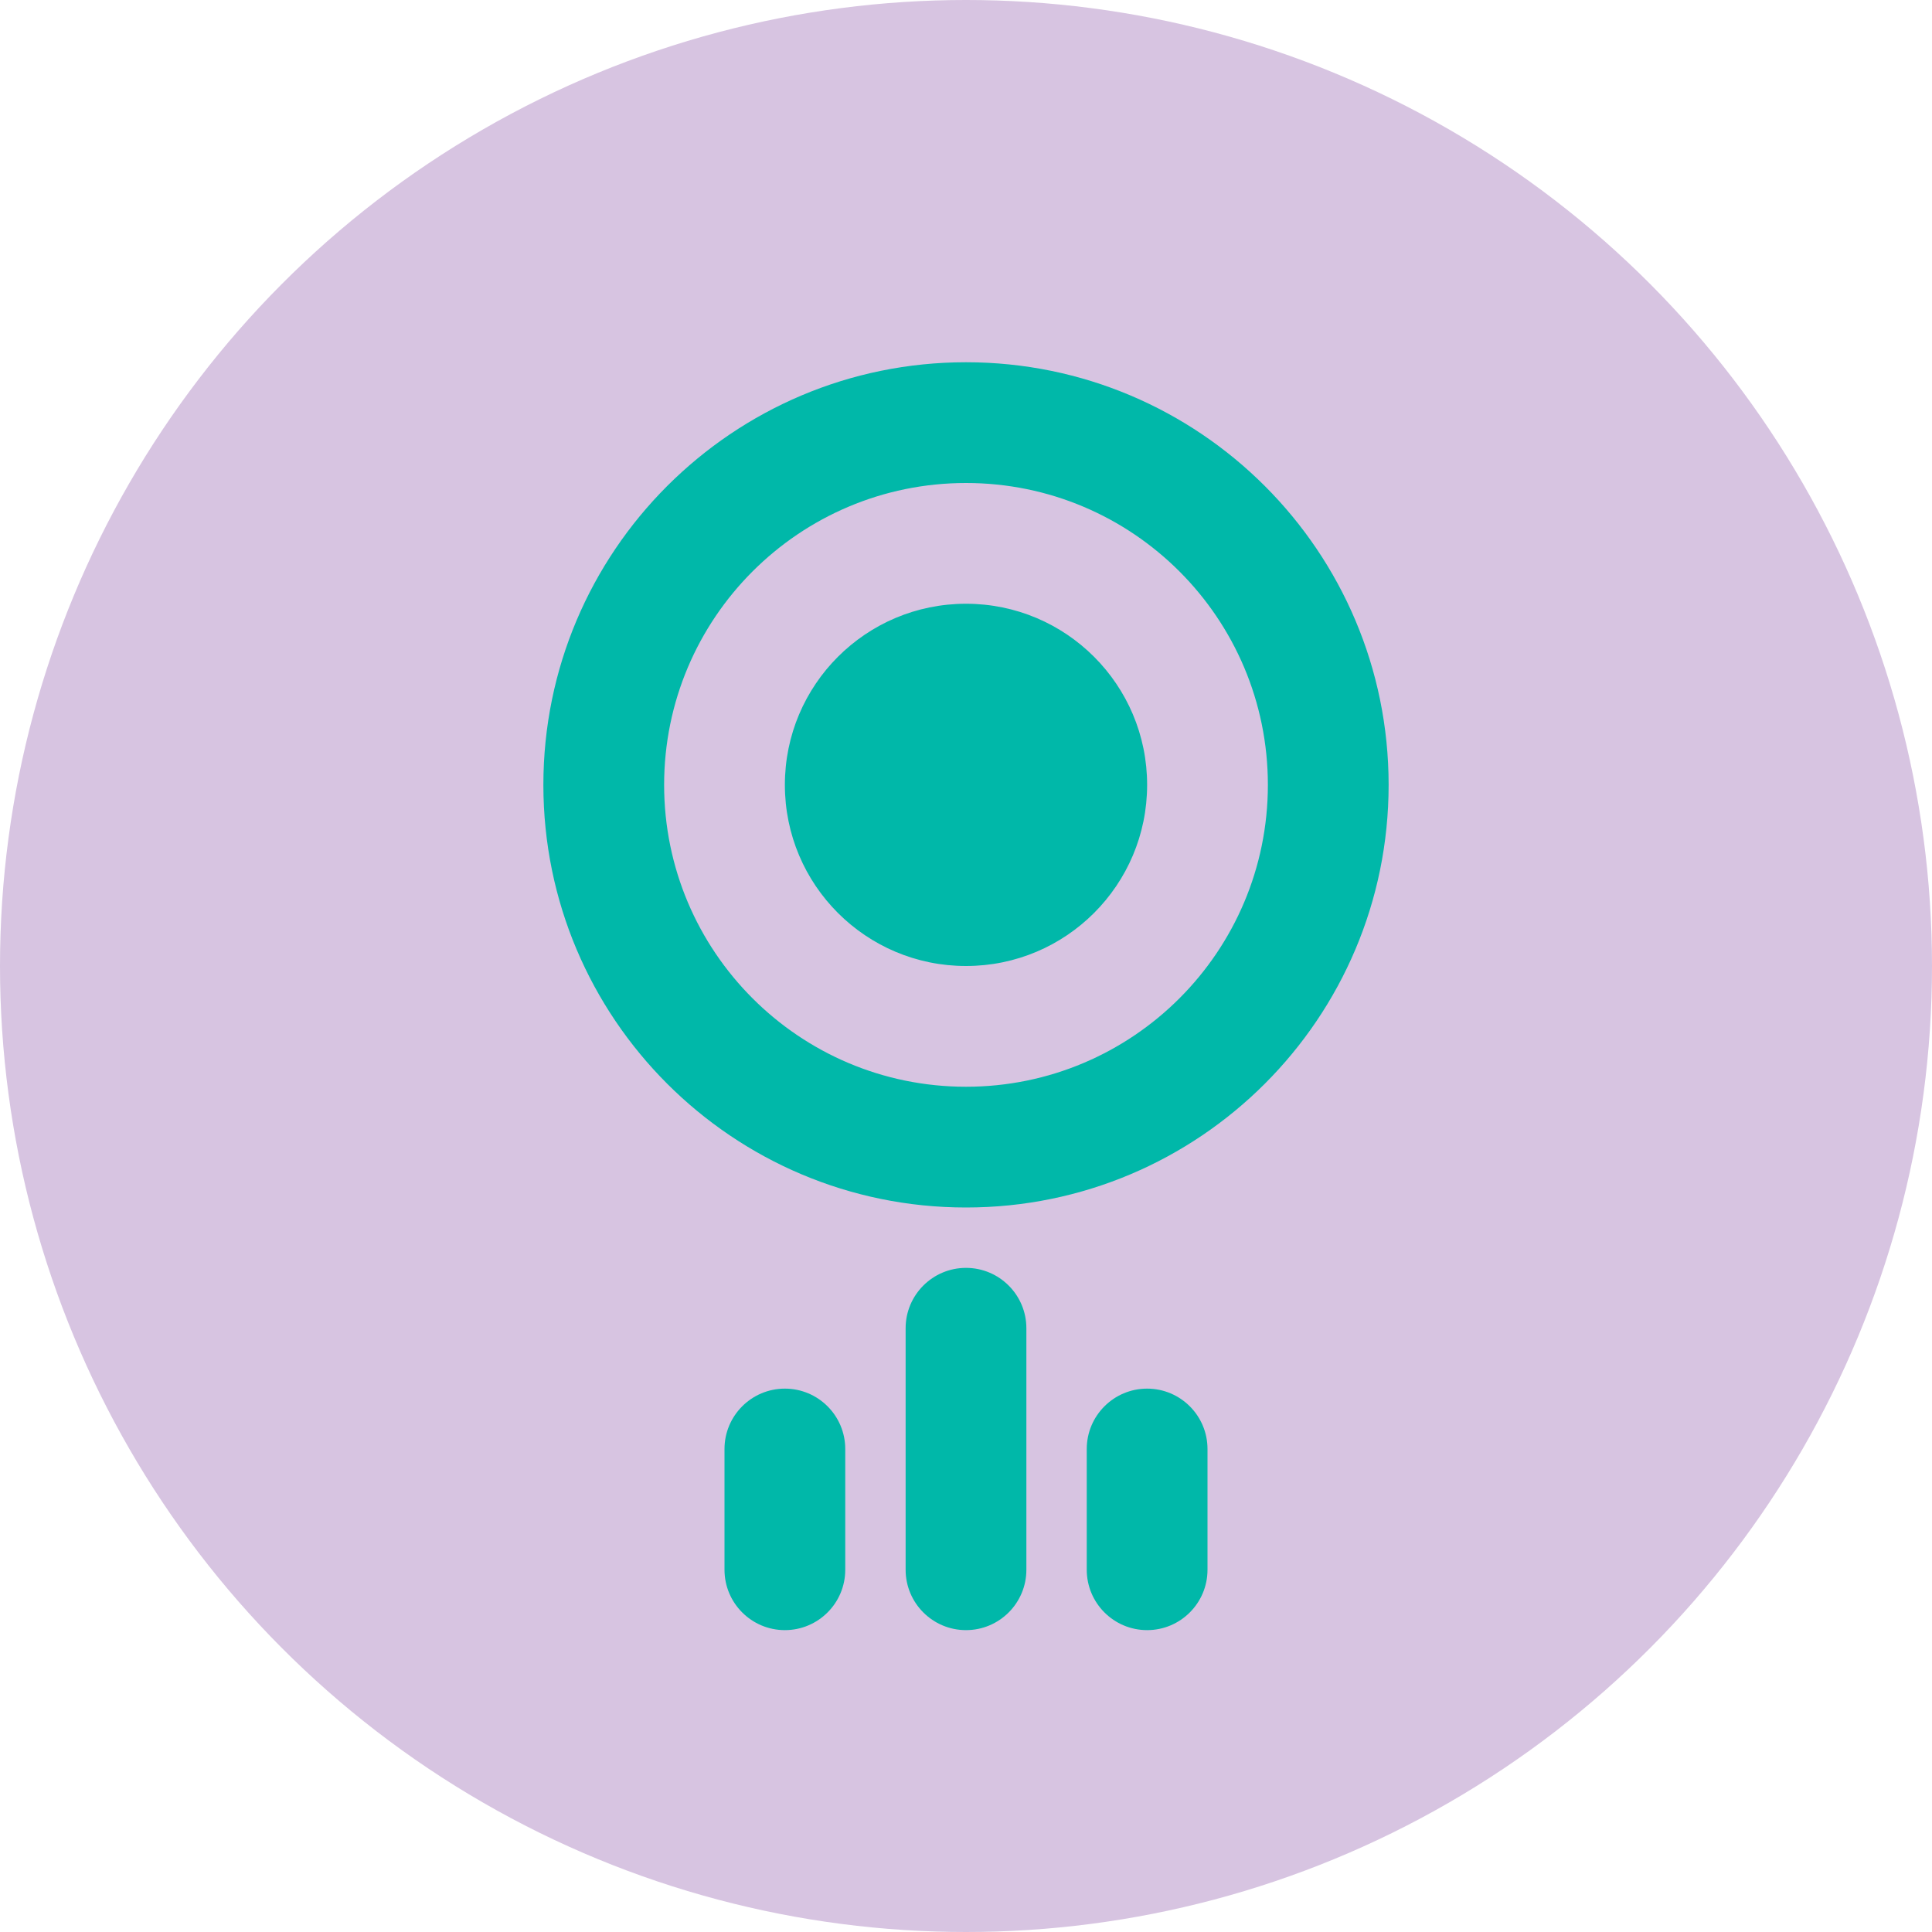
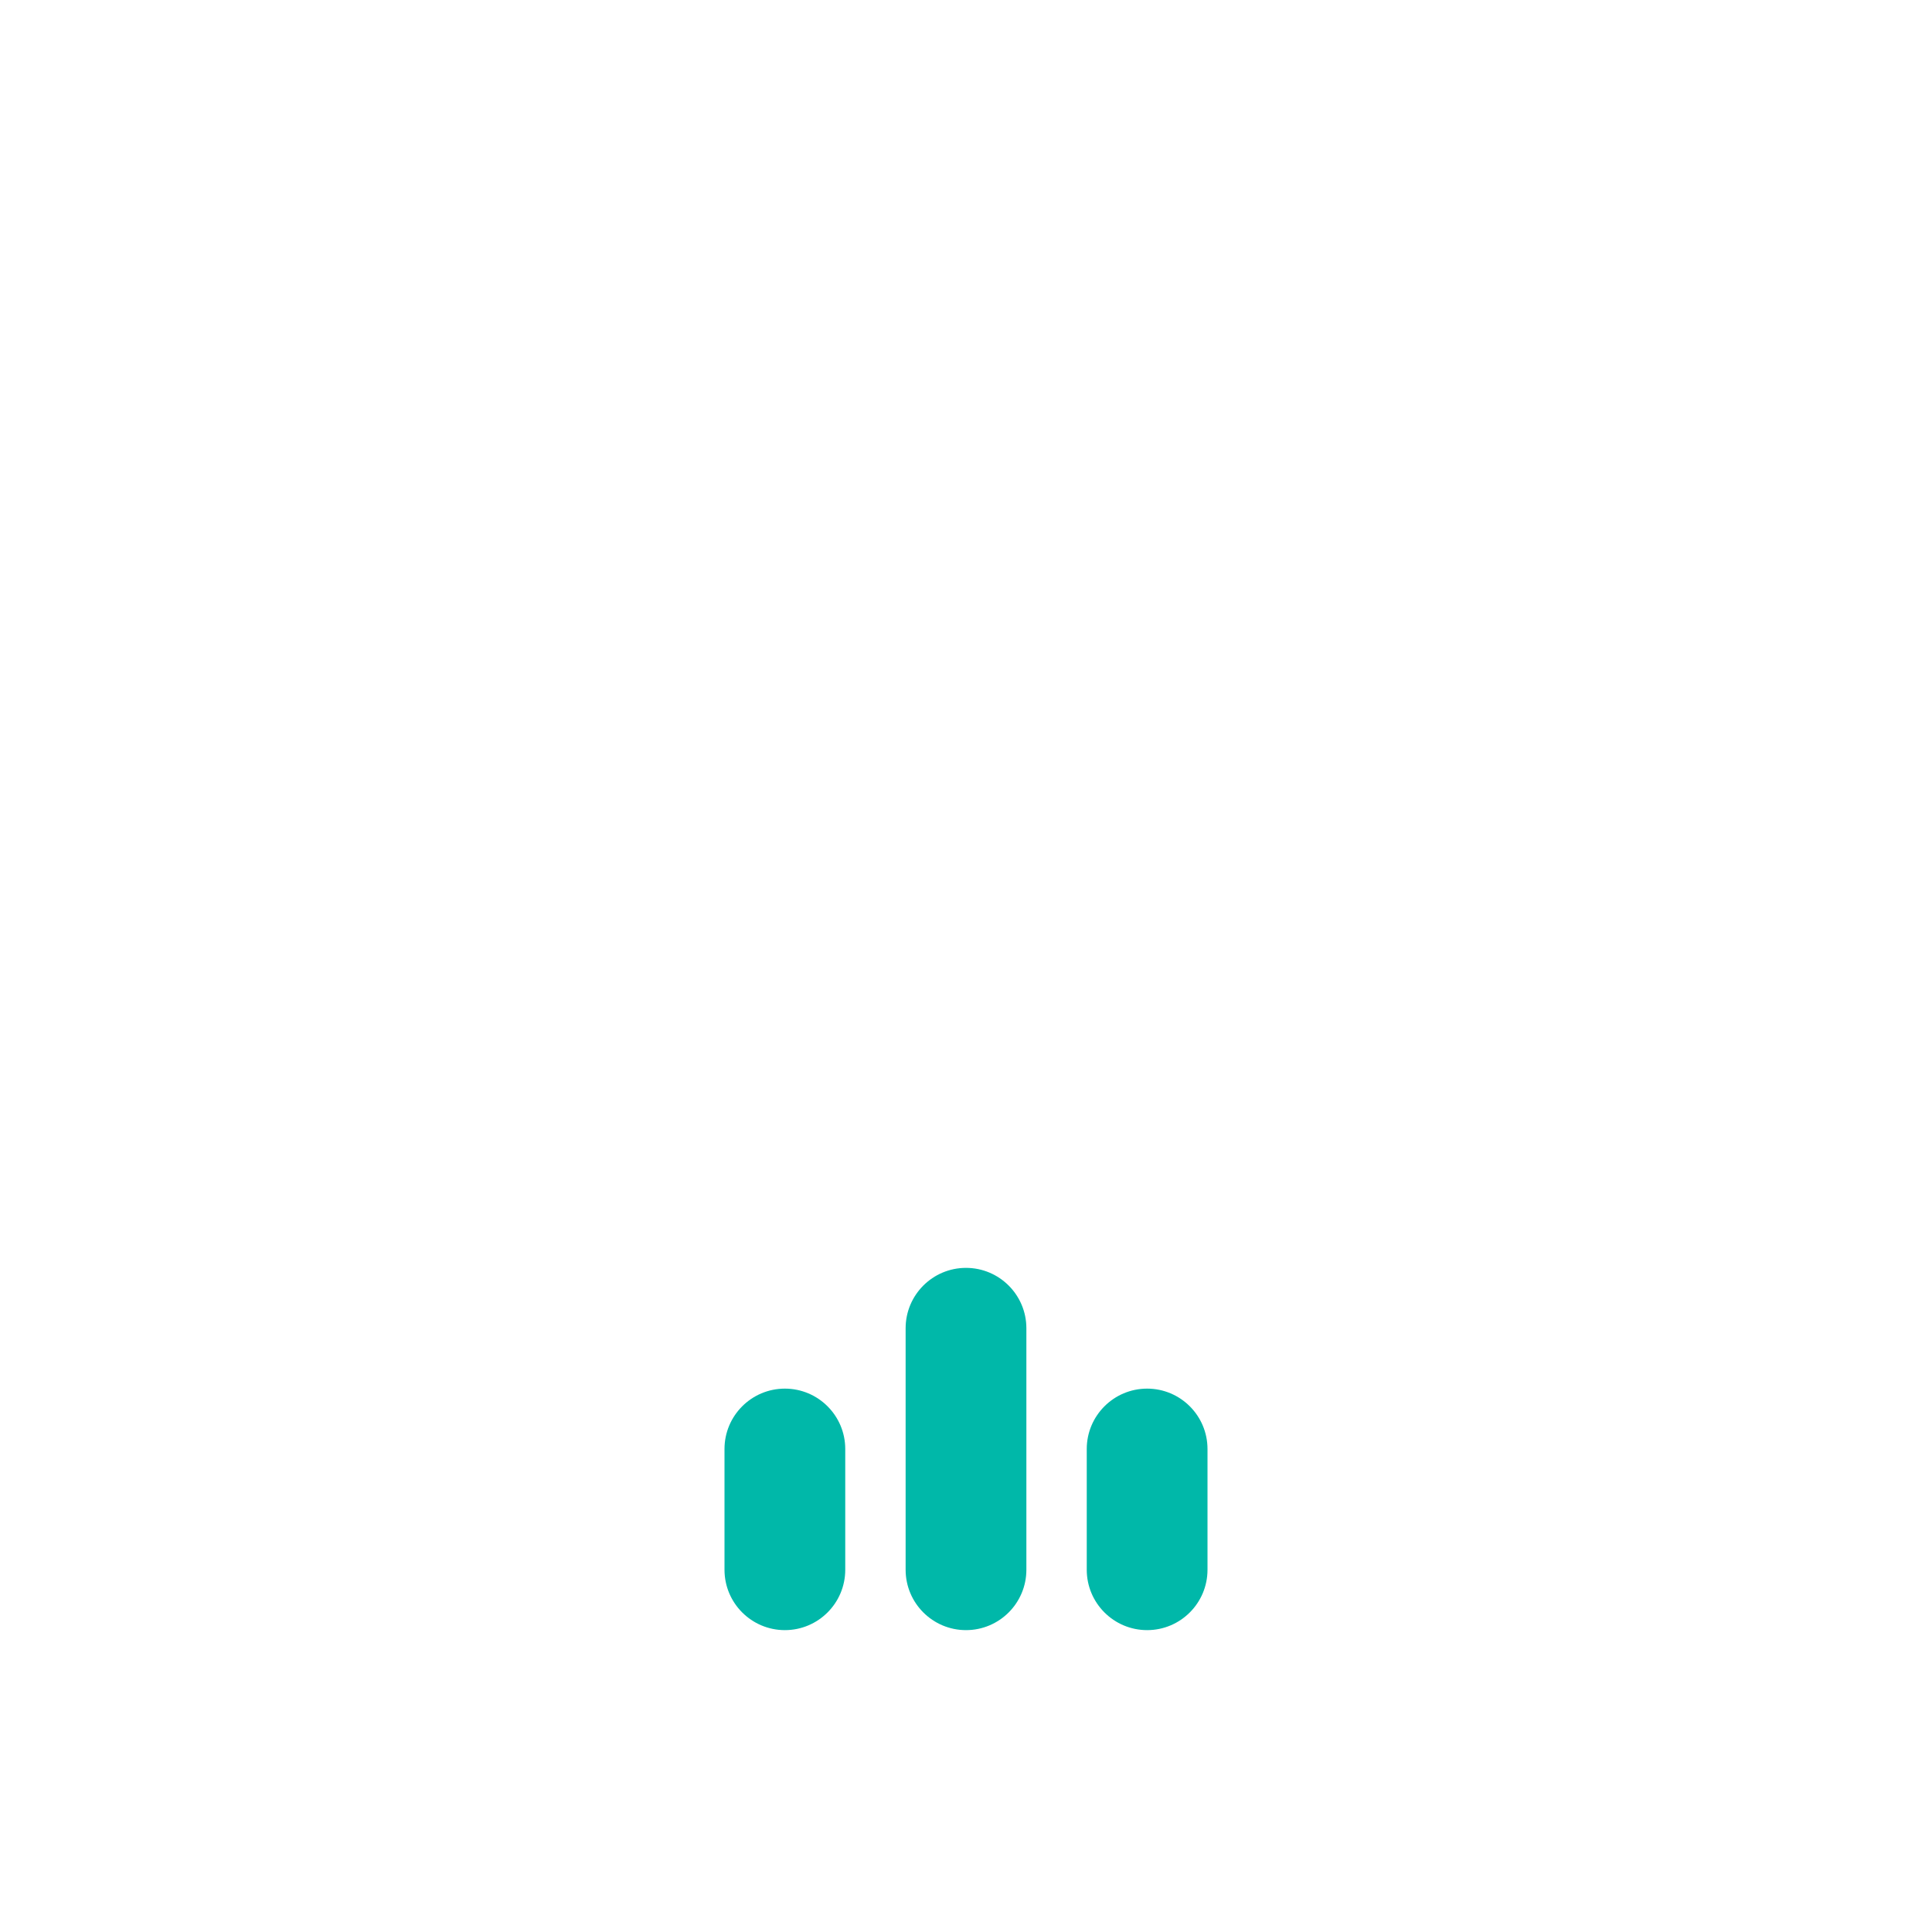
<svg xmlns="http://www.w3.org/2000/svg" width="32" height="32" viewBox="0 0 32 32">
  <style>
    .icon-bg { fill: #D7C4E1; }
    .icon { fill: #00B8A9; }
  </style>
-   <circle class="icon-bg" cx="16" cy="16" r="16" />
-   <path class="icon" d="M16,6 C19.866,6 23,9.134 23,13 C23,16.866 19.866,20 16,20 C12.134,20 9,16.866 9,13 C9,9.134 12.134,6 16,6 Z M16,8 C13.239,8 11,10.239 11,13 C11,15.761 13.239,18 16,18 C18.761,18 21,15.761 21,13 C21,10.239 18.761,8 16,8 Z M16,10 C17.657,10 19,11.343 19,13 C19,14.657 17.657,16 16,16 C14.343,16 13,14.657 13,13 C13,11.343 14.343,10 16,10 Z" />
  <path class="icon" d="M16,21 C16.552,21 17,21.448 17,22 L17,26 C17,26.552 16.552,27 16,27 C15.448,27 15,26.552 15,26 L15,22 C15,21.448 15.448,21 16,21 Z M13,23 C13.552,23 14,23.448 14,24 L14,26 C14,26.552 13.552,27 13,27 C12.448,27 12,26.552 12,26 L12,24 C12,23.448 12.448,23 13,23 Z M19,23 C19.552,23 20,23.448 20,24 L20,26 C20,26.552 19.552,27 19,27 C18.448,27 18,26.552 18,26 L18,24 C18,23.448 18.448,23 19,23 Z" />
</svg>